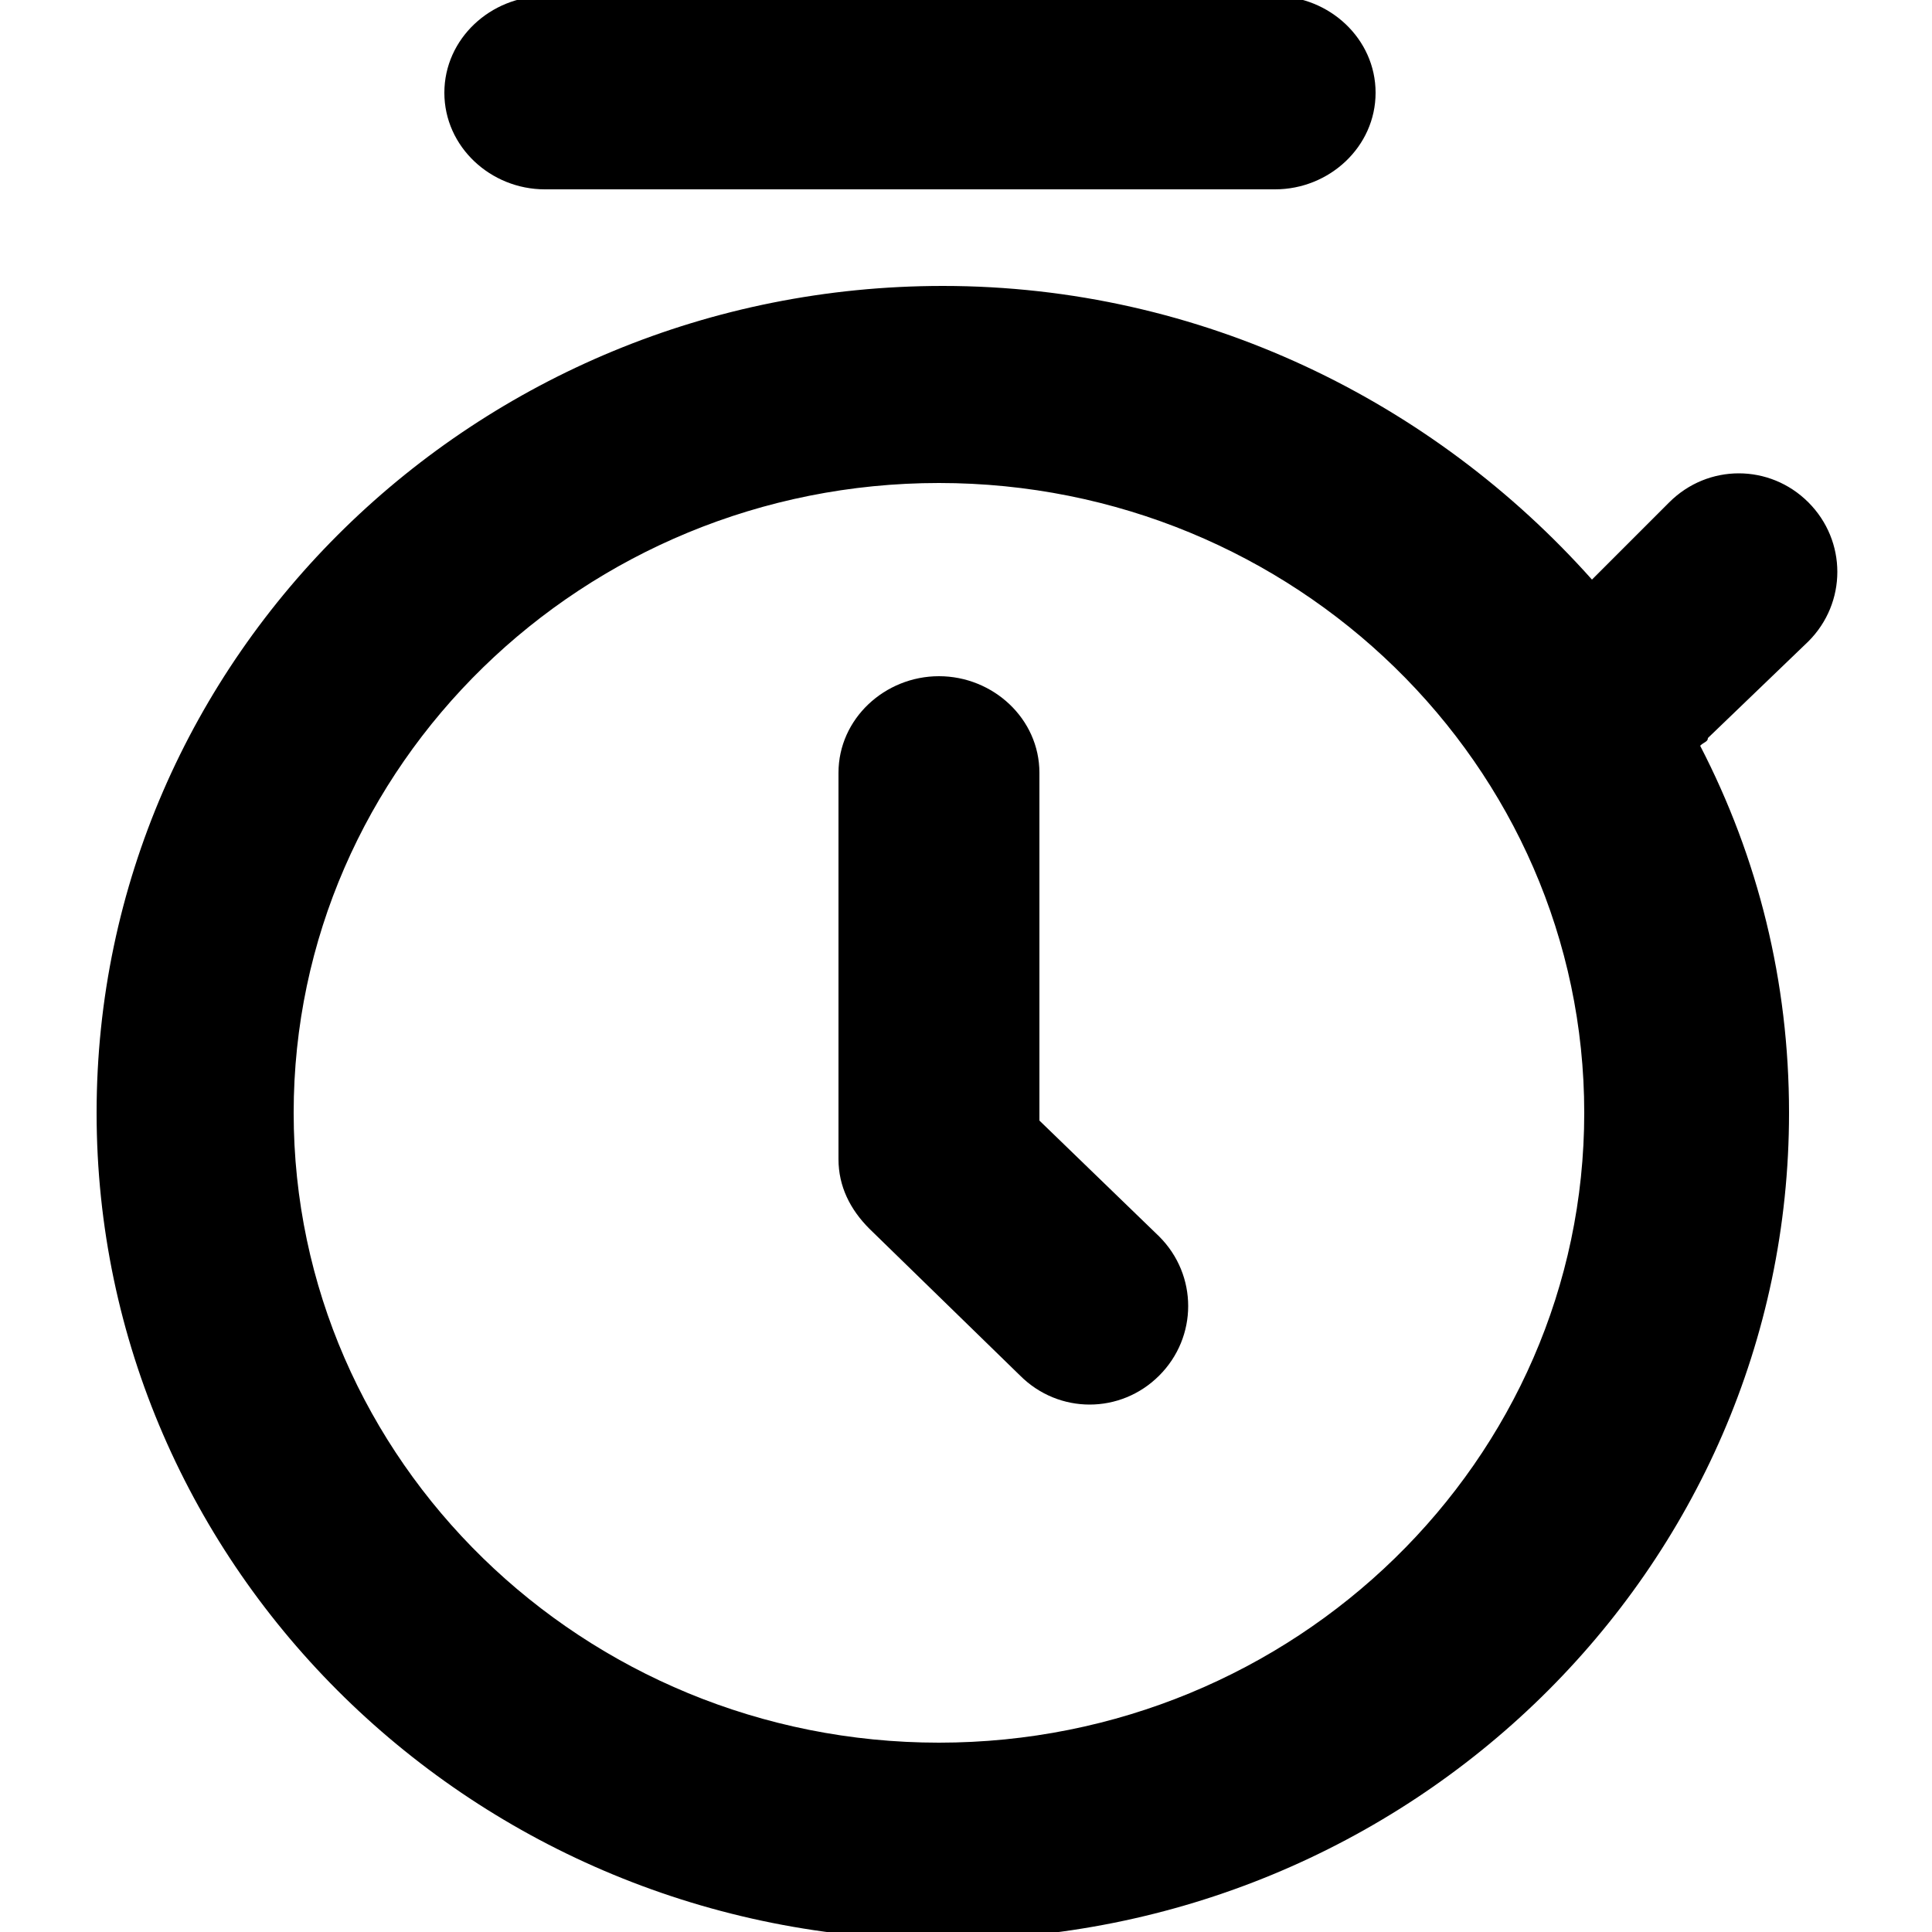
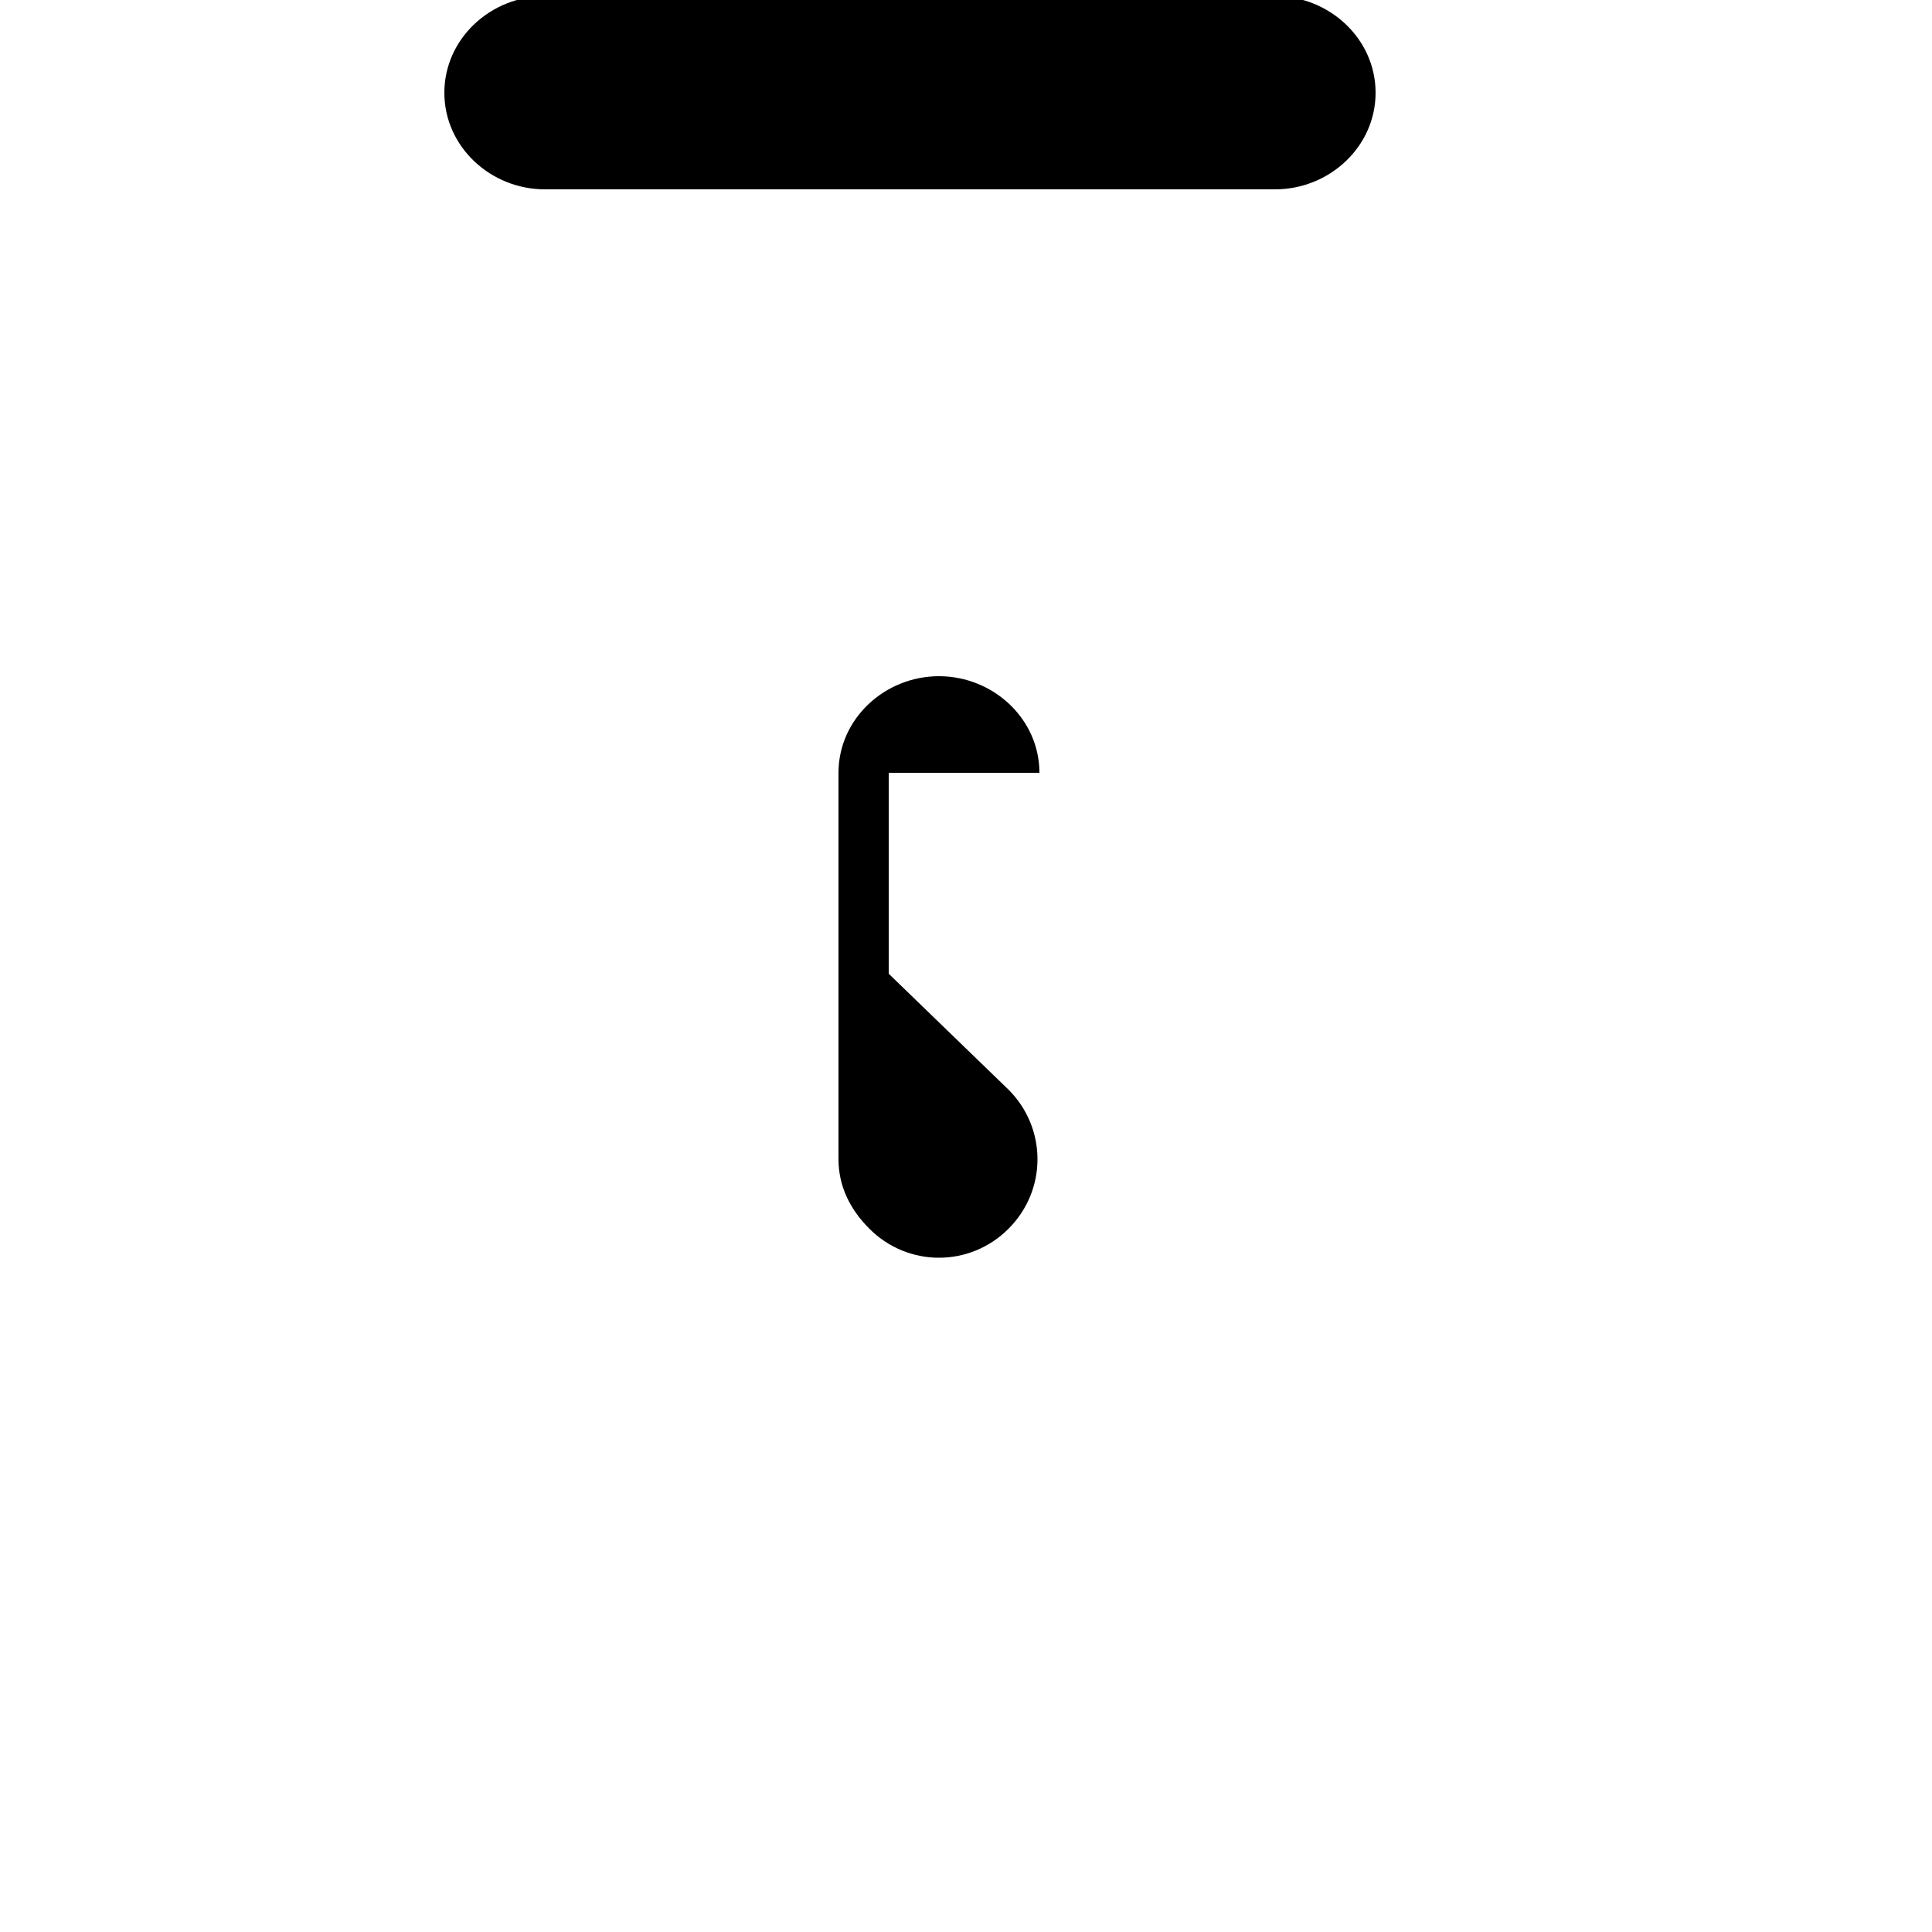
<svg xmlns="http://www.w3.org/2000/svg" version="1.1" id="Layer_1" x="0px" y="0px" viewBox="0 0 50 50" style="enable-background:new 0 0 50 50;" xml:space="preserve">
  <g>
    <path d="M14.1-0.1c-1.4,0-2.6,1.1-2.6,2.5c0,1.4,1.2,2.5,2.6,2.5H33c1.4,0,2.6-1.1,2.6-2.5c0-1.4-1.2-2.5-2.6-2.5H14.1z" />
-     <path d="M26.9,20c0-1.4-1.2-2.5-2.6-2.5c-1.4,0-2.6,1.1-2.6,2.5V30c0,0.7,0.3,1.3,0.8,1.8l3.9,3.8c1,1,2.6,1,3.6,0c1-1,1-2.6,0-3.6   l-3.1-3V20z" />
-     <path d="M24.4,7.4C12.3,7.4,2.5,17,2.5,28.8c0,11.8,9.8,21.4,21.9,21.4c12.1,0,21.9-9.6,21.9-21.4c0-3.4-0.8-6.6-2.3-9.5   c0.1-0.1,0.2-0.1,0.2-0.2l2.6-2.5c1-1,1-2.6,0-3.6c-1-1-2.6-1-3.6,0l-2,2C37.1,10.4,31.1,7.4,24.4,7.4z M7.6,28.8   c0-9,7.5-16.3,16.7-16.3c9.2,0,16.7,7.3,16.7,16.3c0,9-7.5,16.3-16.7,16.3C15.1,45.1,7.6,37.8,7.6,28.8z" />
+     <path d="M26.9,20c0-1.4-1.2-2.5-2.6-2.5c-1.4,0-2.6,1.1-2.6,2.5V30c0,0.7,0.3,1.3,0.8,1.8c1,1,2.6,1,3.6,0c1-1,1-2.6,0-3.6   l-3.1-3V20z" />
  </g>
</svg>